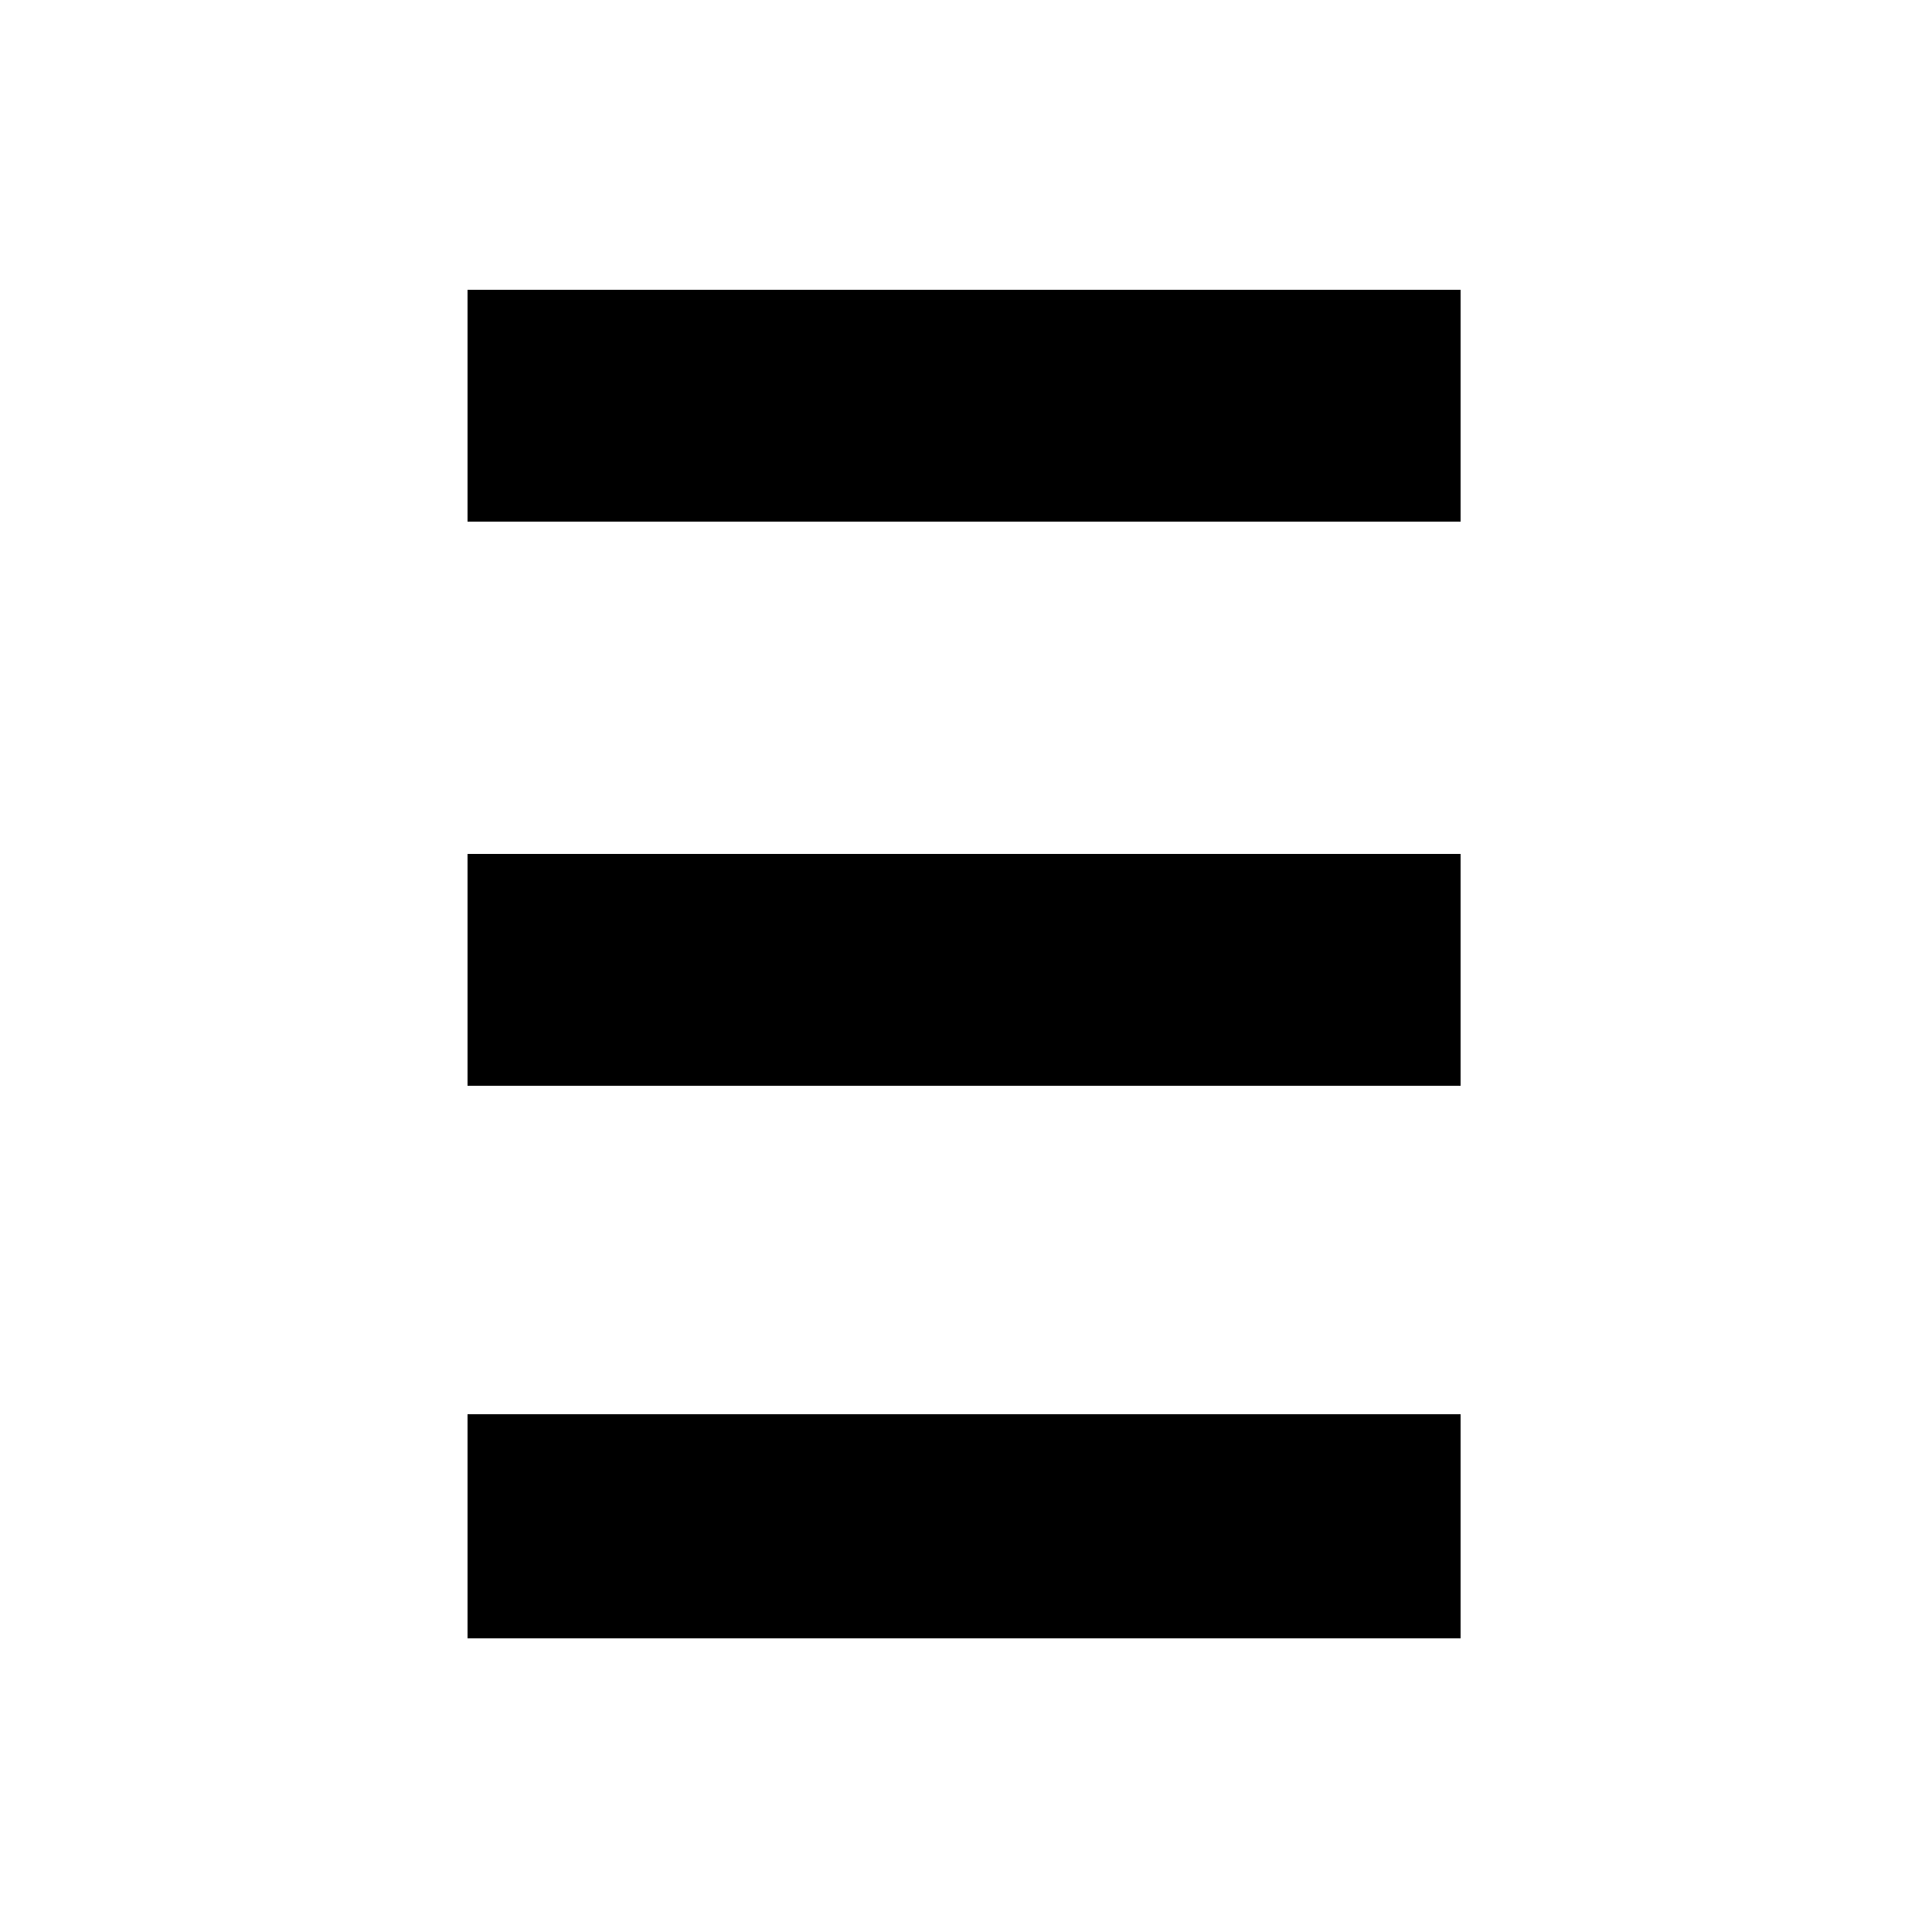
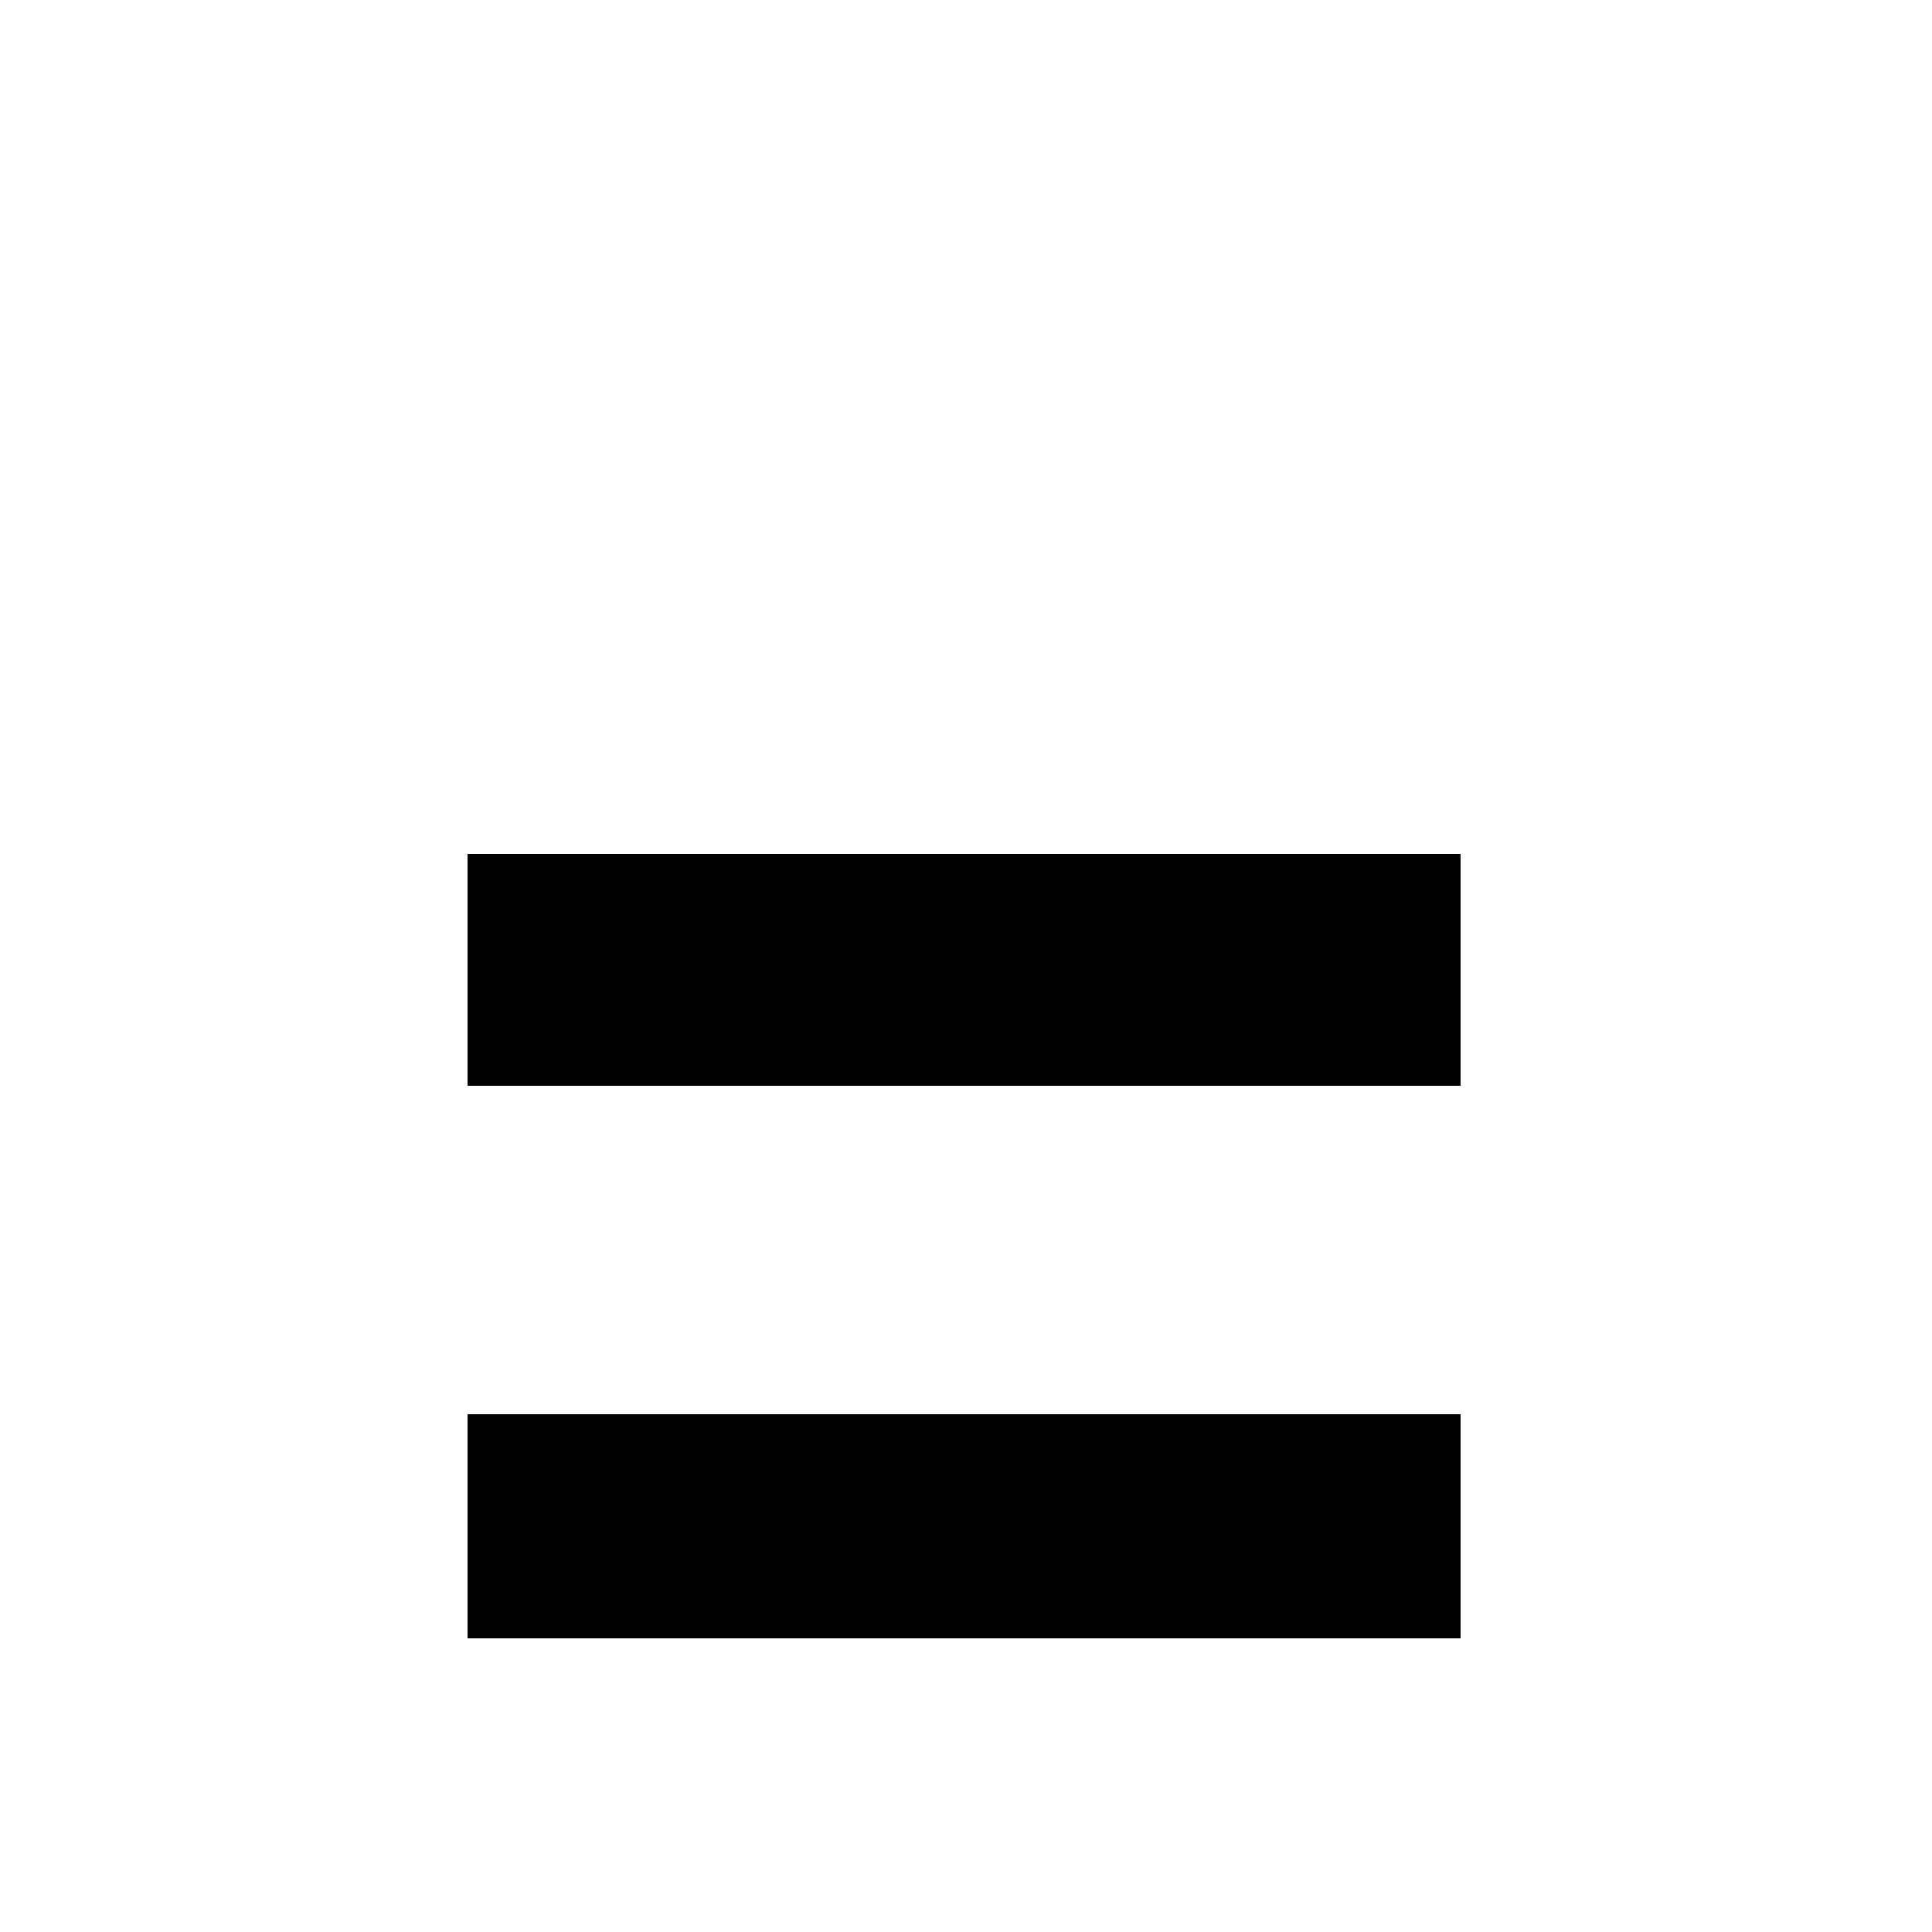
<svg xmlns="http://www.w3.org/2000/svg" version="1.0" width="500pt" height="500pt" viewBox="0 0 500 500" preserveAspectRatio="xMidYMid meet">
  <g transform="translate(0,500) scale(0.1,-0.1)" fill="#000000" stroke="none">
-     <path d="M1210 3950 l0 -300 1285 0 1285 0 0 300 0 300 -1285 0 -1285 0 0 -300z" />
    <path d="M1210 2490 l0 -300 1285 0 1285 0 0 300 0 300 -1285 0 -1285 0 0 -300z" />
    <path d="M1210 1050 l0 -290 1285 0 1285 0 0 290 0 290 -1285 0 -1285 0 0 -290z" />
  </g>
</svg>